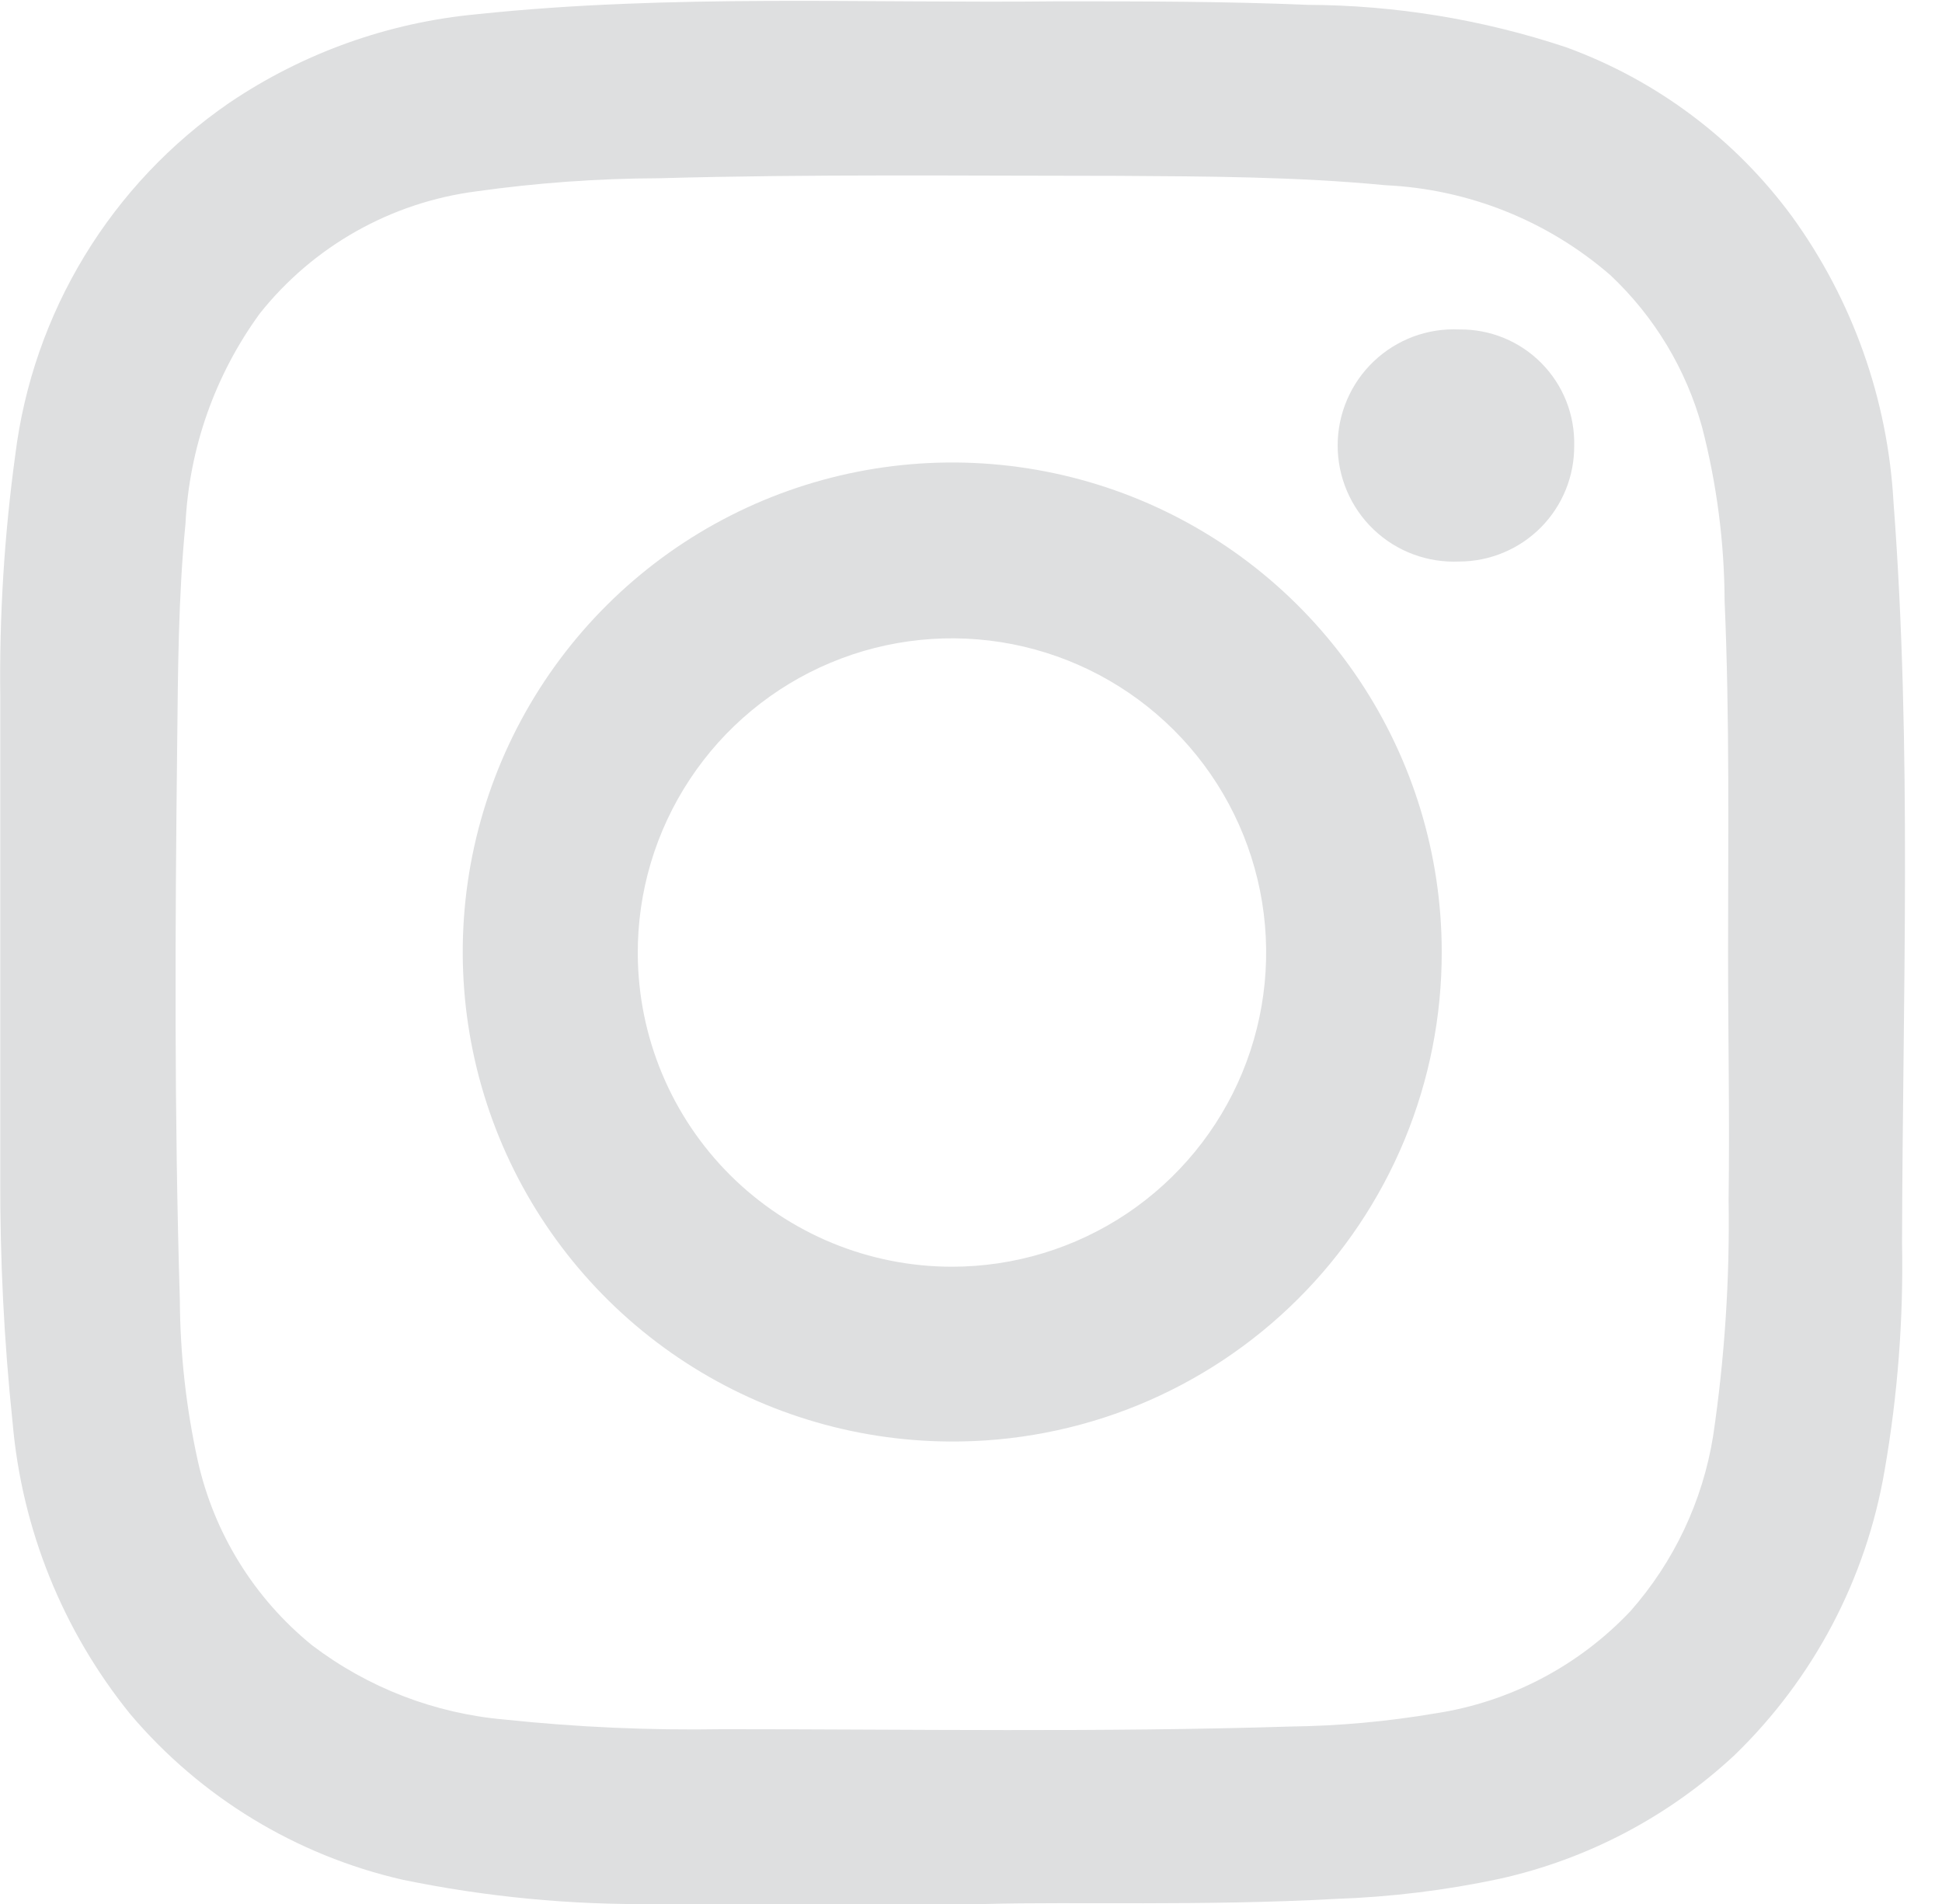
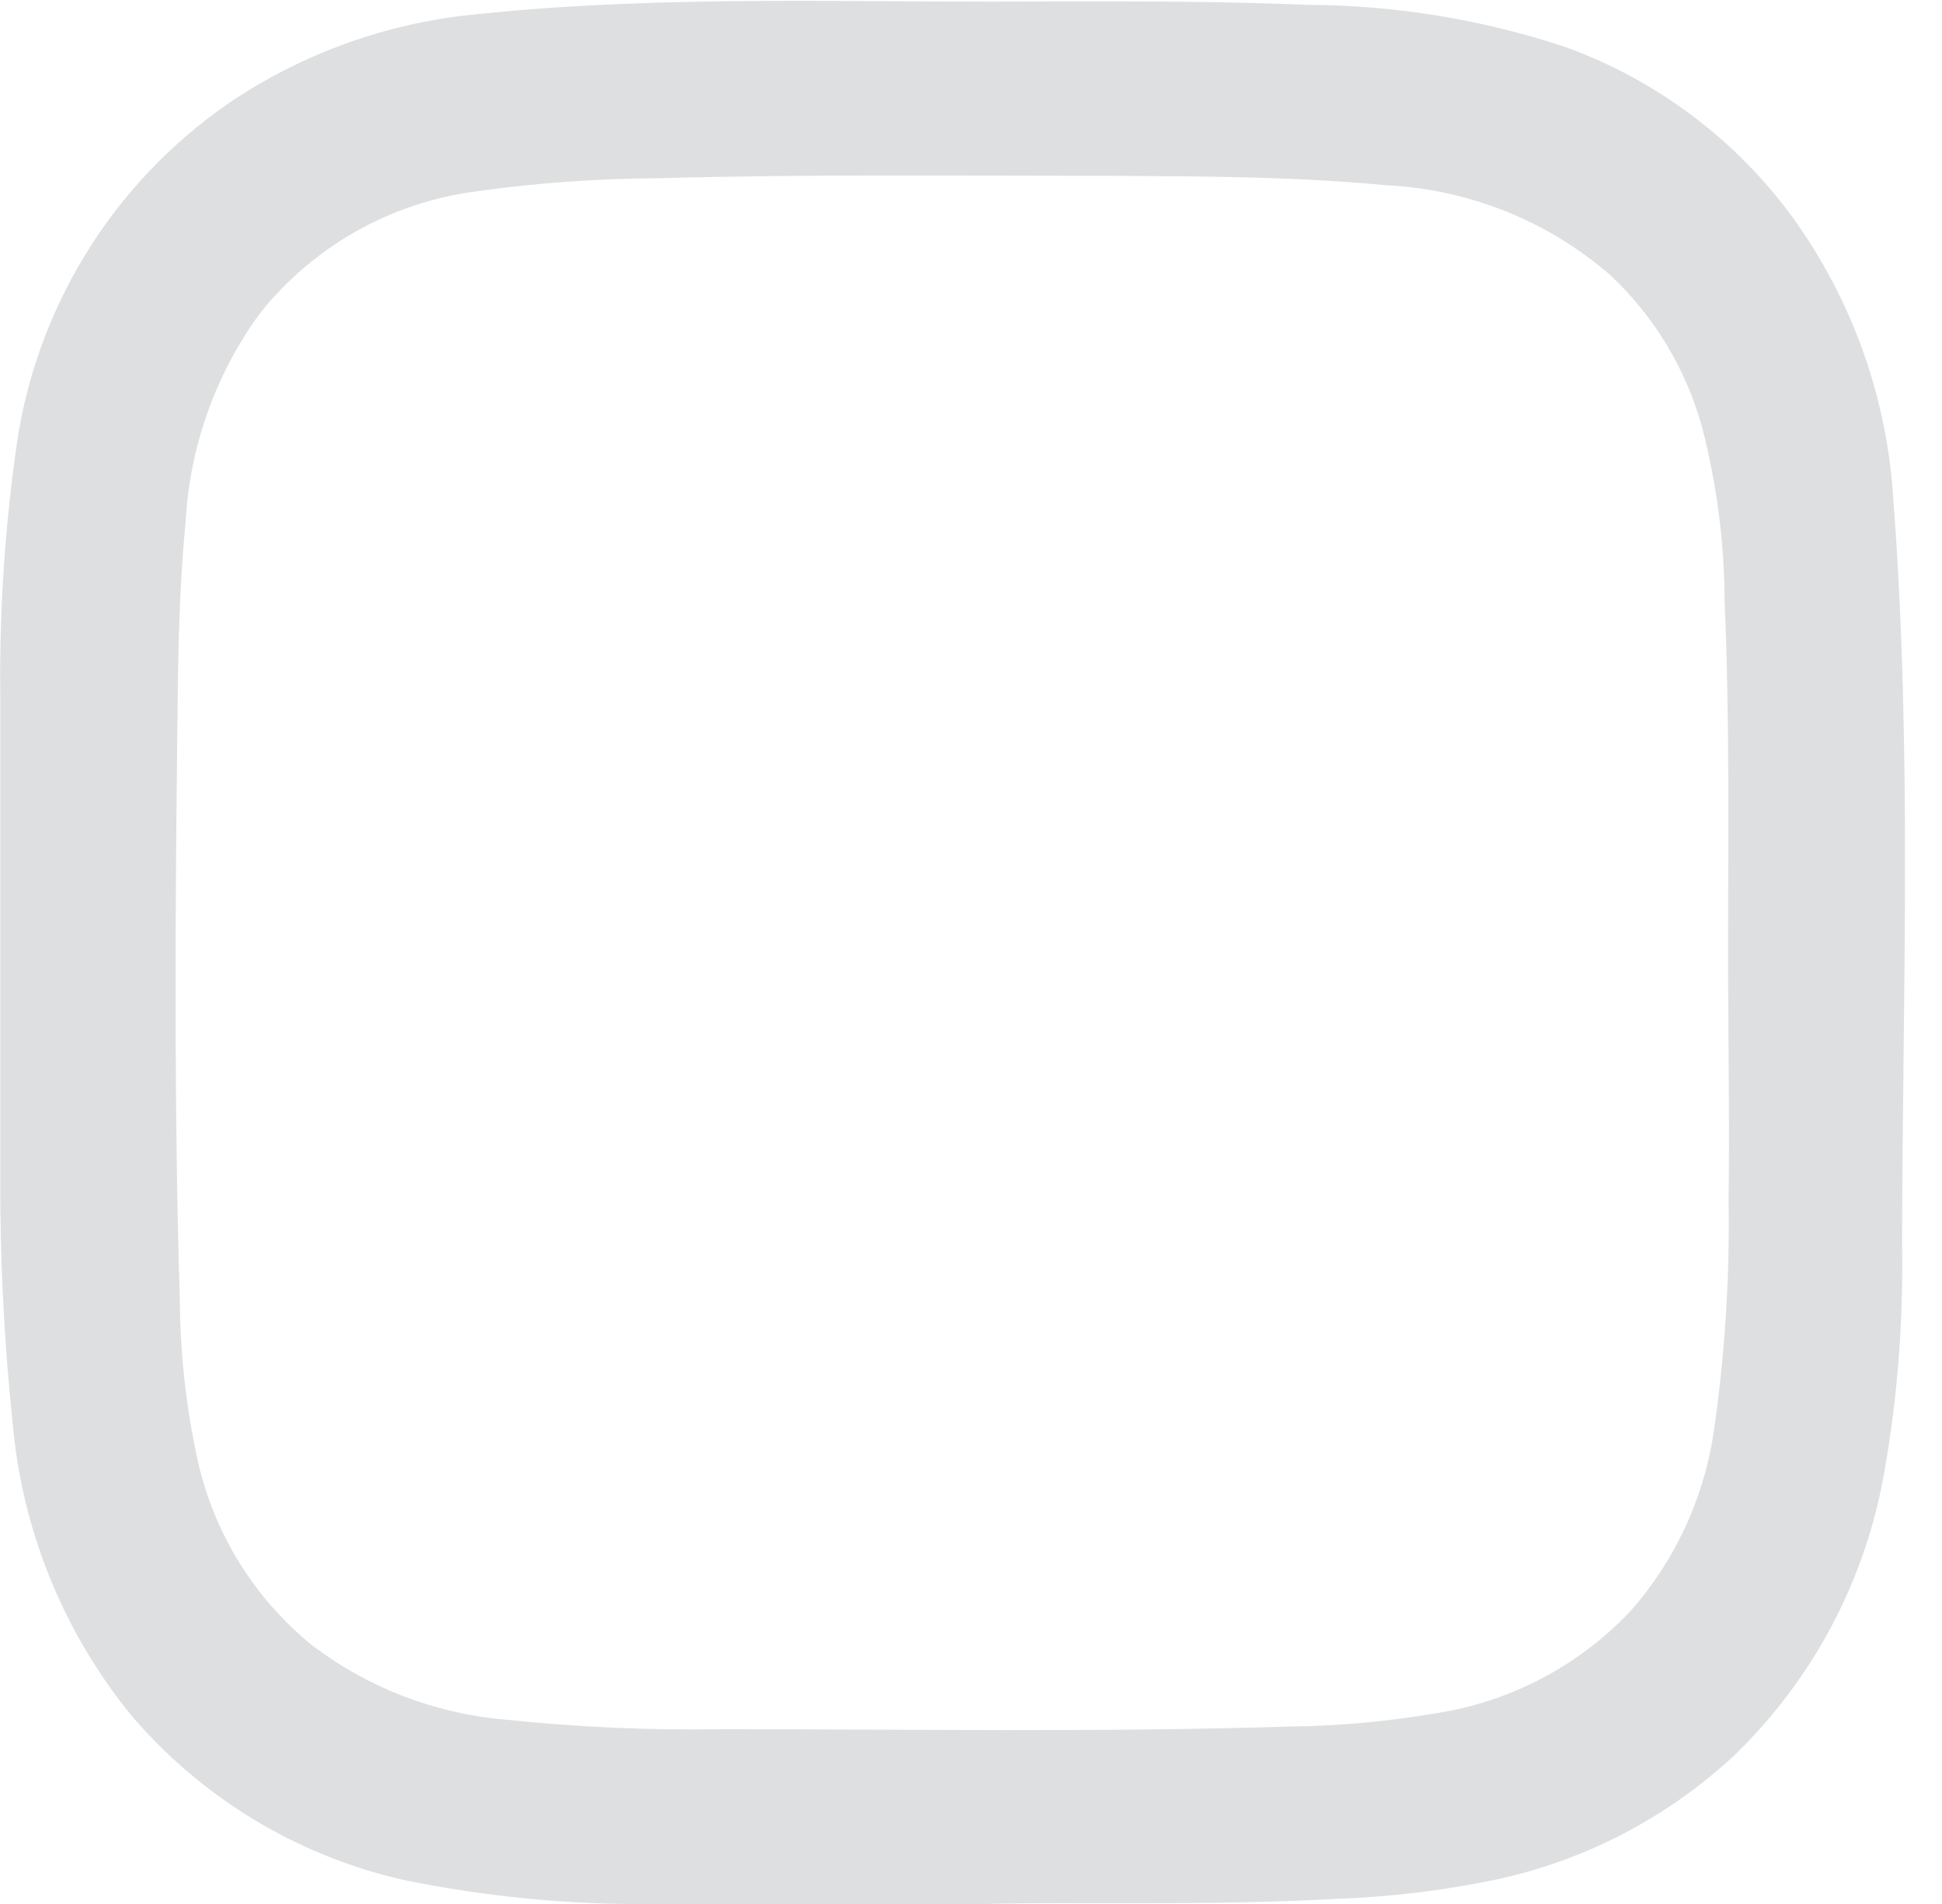
<svg xmlns="http://www.w3.org/2000/svg" viewBox="0 0 51 50">
  <path d="M25.893 50C22.231 50 19.736 50.063 17.241 50C14.998 50.03 12.76 49.815 10.564 49.361C7.777 48.722 5.271 47.199 3.423 45.017C1.649 42.827 0.572 40.157 0.33 37.349C0.106 35.215 -0.001 33.071 0.007 30.925C0.007 26.708 0.007 22.491 0.007 18.274C-0.018 16.159 0.114 14.044 0.401 11.948C0.631 10.097 1.251 8.315 2.22 6.721C3.189 5.126 4.486 3.756 6.023 2.699C7.963 1.389 10.201 0.589 12.532 0.373C17.613 -0.162 22.716 0.091 27.804 0.035C29.976 0.035 32.155 0.035 34.327 0.127C36.642 0.135 38.941 0.512 41.137 1.244C43.507 2.109 45.568 3.654 47.062 5.686C48.649 7.877 49.574 10.477 49.726 13.178C50.218 19.666 49.965 26.167 49.951 32.654C49.989 34.648 49.836 36.642 49.494 38.607C49.01 41.458 47.629 44.081 45.551 46.092C43.82 47.705 41.69 48.826 39.38 49.339C37.96 49.642 36.516 49.818 35.065 49.867C31.614 50.056 28.17 49.937 25.893 50ZM45.382 25.007C45.382 21.929 45.425 18.857 45.291 15.786C45.285 14.247 45.086 12.714 44.701 11.224C44.28 9.695 43.446 8.311 42.29 7.225C40.644 5.797 38.563 4.965 36.386 4.864C34.038 4.639 31.684 4.632 29.358 4.618C25.337 4.618 21.324 4.569 17.304 4.681C15.7 4.686 14.099 4.802 12.511 5.025C10.271 5.314 8.231 6.463 6.825 8.23C5.649 9.842 4.97 11.762 4.871 13.755C4.681 15.687 4.674 17.627 4.653 19.56C4.597 24.424 4.575 29.28 4.723 34.144C4.731 35.562 4.889 36.976 5.194 38.361C5.621 40.27 6.681 41.979 8.202 43.211C9.669 44.324 11.421 44.999 13.256 45.157C15.156 45.358 17.066 45.442 18.977 45.41C23.946 45.41 28.922 45.495 33.891 45.34C35.163 45.324 36.432 45.209 37.686 44.996C39.648 44.699 41.454 43.753 42.817 42.311C43.961 41.015 44.714 39.421 44.989 37.714C45.293 35.66 45.429 33.585 45.396 31.508C45.425 29.329 45.382 27.165 45.382 25.007Z" fill="#DEDFE0" />
-   <path d="M24.937 37.855C22.398 37.841 19.919 37.075 17.815 35.655C15.71 34.234 14.074 32.222 13.111 29.872C12.149 27.523 11.904 24.941 12.407 22.452C12.911 19.963 14.14 17.679 15.94 15.888C17.739 14.097 20.029 12.879 22.521 12.388C25.012 11.897 27.593 12.155 29.938 13.128C32.283 14.102 34.287 15.749 35.697 17.86C37.107 19.972 37.861 22.454 37.862 24.993C37.866 26.688 37.533 28.368 36.885 29.934C36.236 31.5 35.283 32.923 34.081 34.118C32.879 35.315 31.452 36.26 29.883 36.902C28.313 37.543 26.632 37.867 24.937 37.855ZM25 33.265C26.634 33.265 28.231 32.78 29.589 31.872C30.946 30.963 32.004 29.672 32.627 28.162C33.251 26.652 33.411 24.991 33.09 23.389C32.768 21.787 31.978 20.317 30.82 19.165C29.661 18.012 28.187 17.23 26.584 16.916C24.98 16.603 23.32 16.772 21.813 17.403C20.306 18.034 19.02 19.098 18.119 20.461C17.217 21.823 16.74 23.422 16.749 25.056C16.76 27.237 17.634 29.325 19.18 30.864C20.727 32.402 22.819 33.265 25 33.265Z" fill="#DEDFE0" />
-   <path d="M41.341 11.702C41.344 12.1 41.268 12.495 41.118 12.864C40.968 13.232 40.746 13.568 40.466 13.851C40.186 14.133 39.852 14.358 39.485 14.511C39.118 14.665 38.724 14.745 38.326 14.746C37.913 14.765 37.501 14.701 37.114 14.557C36.727 14.413 36.374 14.192 36.075 13.907C35.776 13.622 35.538 13.279 35.376 12.9C35.213 12.52 35.129 12.112 35.129 11.699C35.129 11.286 35.213 10.877 35.376 10.498C35.538 10.118 35.776 9.776 36.075 9.491C36.374 9.206 36.727 8.985 37.114 8.84C37.501 8.696 37.913 8.632 38.326 8.652C38.726 8.647 39.123 8.723 39.494 8.875C39.864 9.027 40.2 9.252 40.481 9.537C40.763 9.822 40.984 10.16 41.132 10.532C41.279 10.904 41.35 11.302 41.341 11.702Z" fill="#DEDFE0" />
</svg>